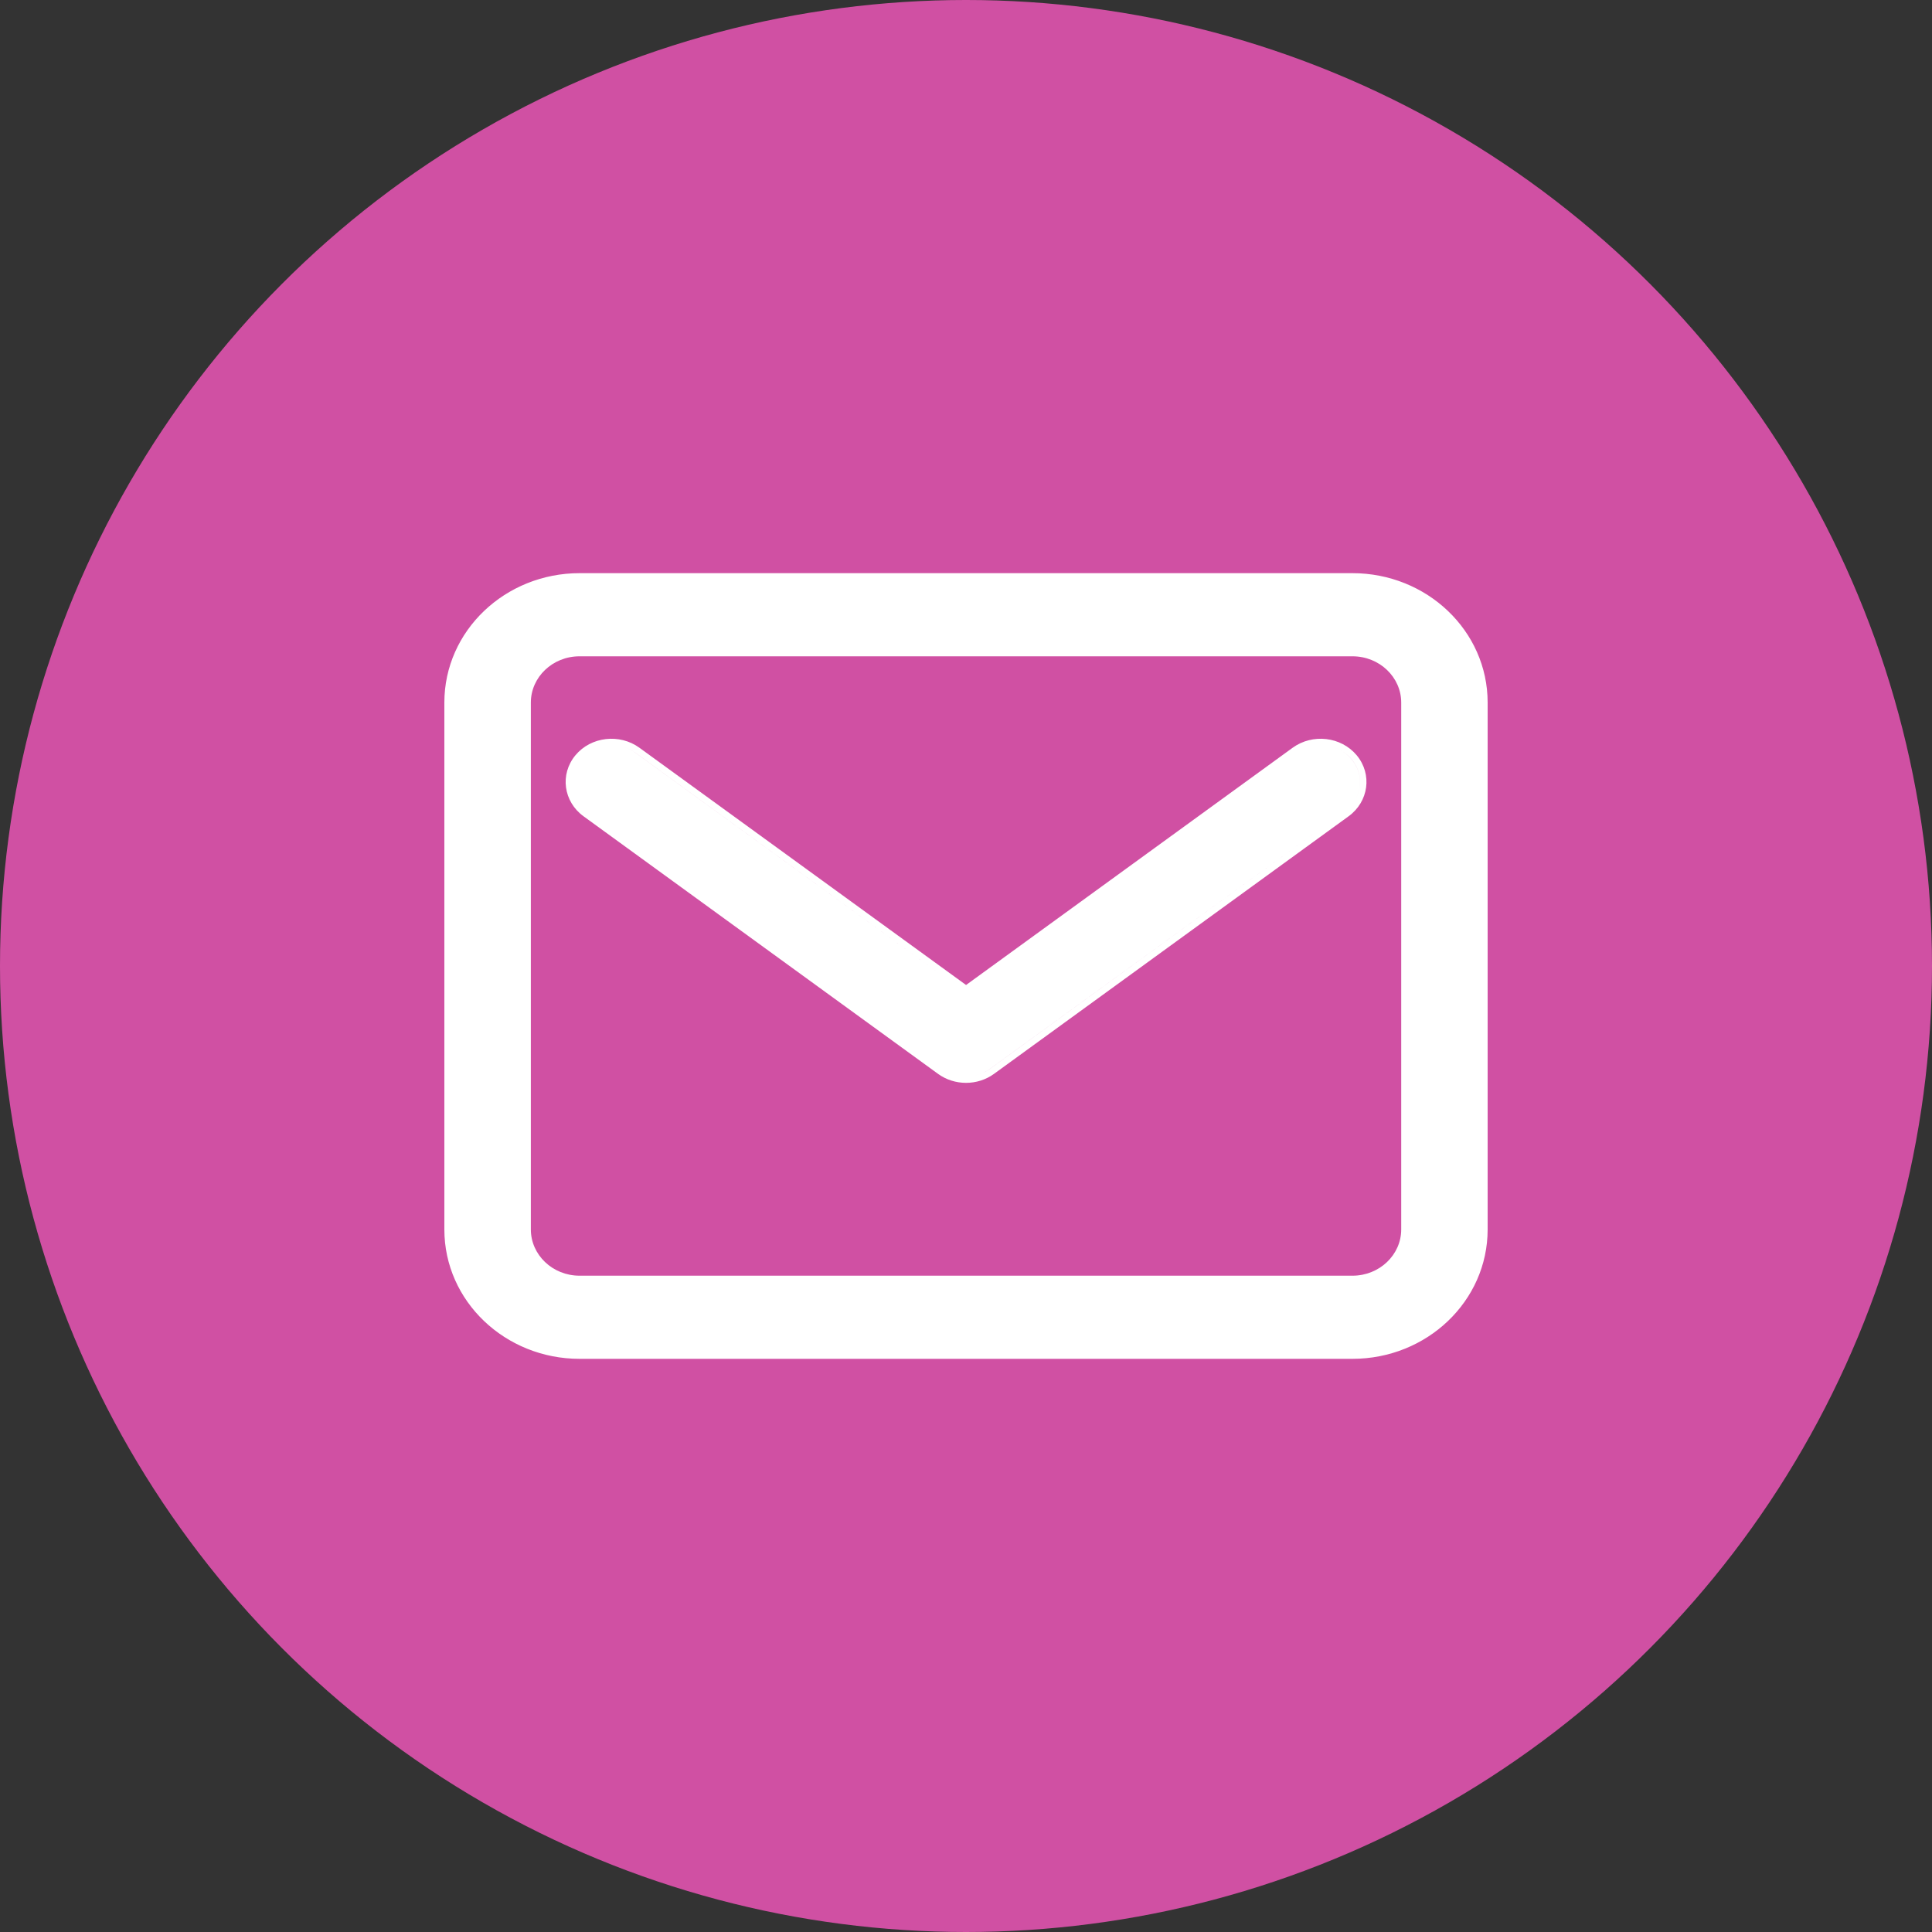
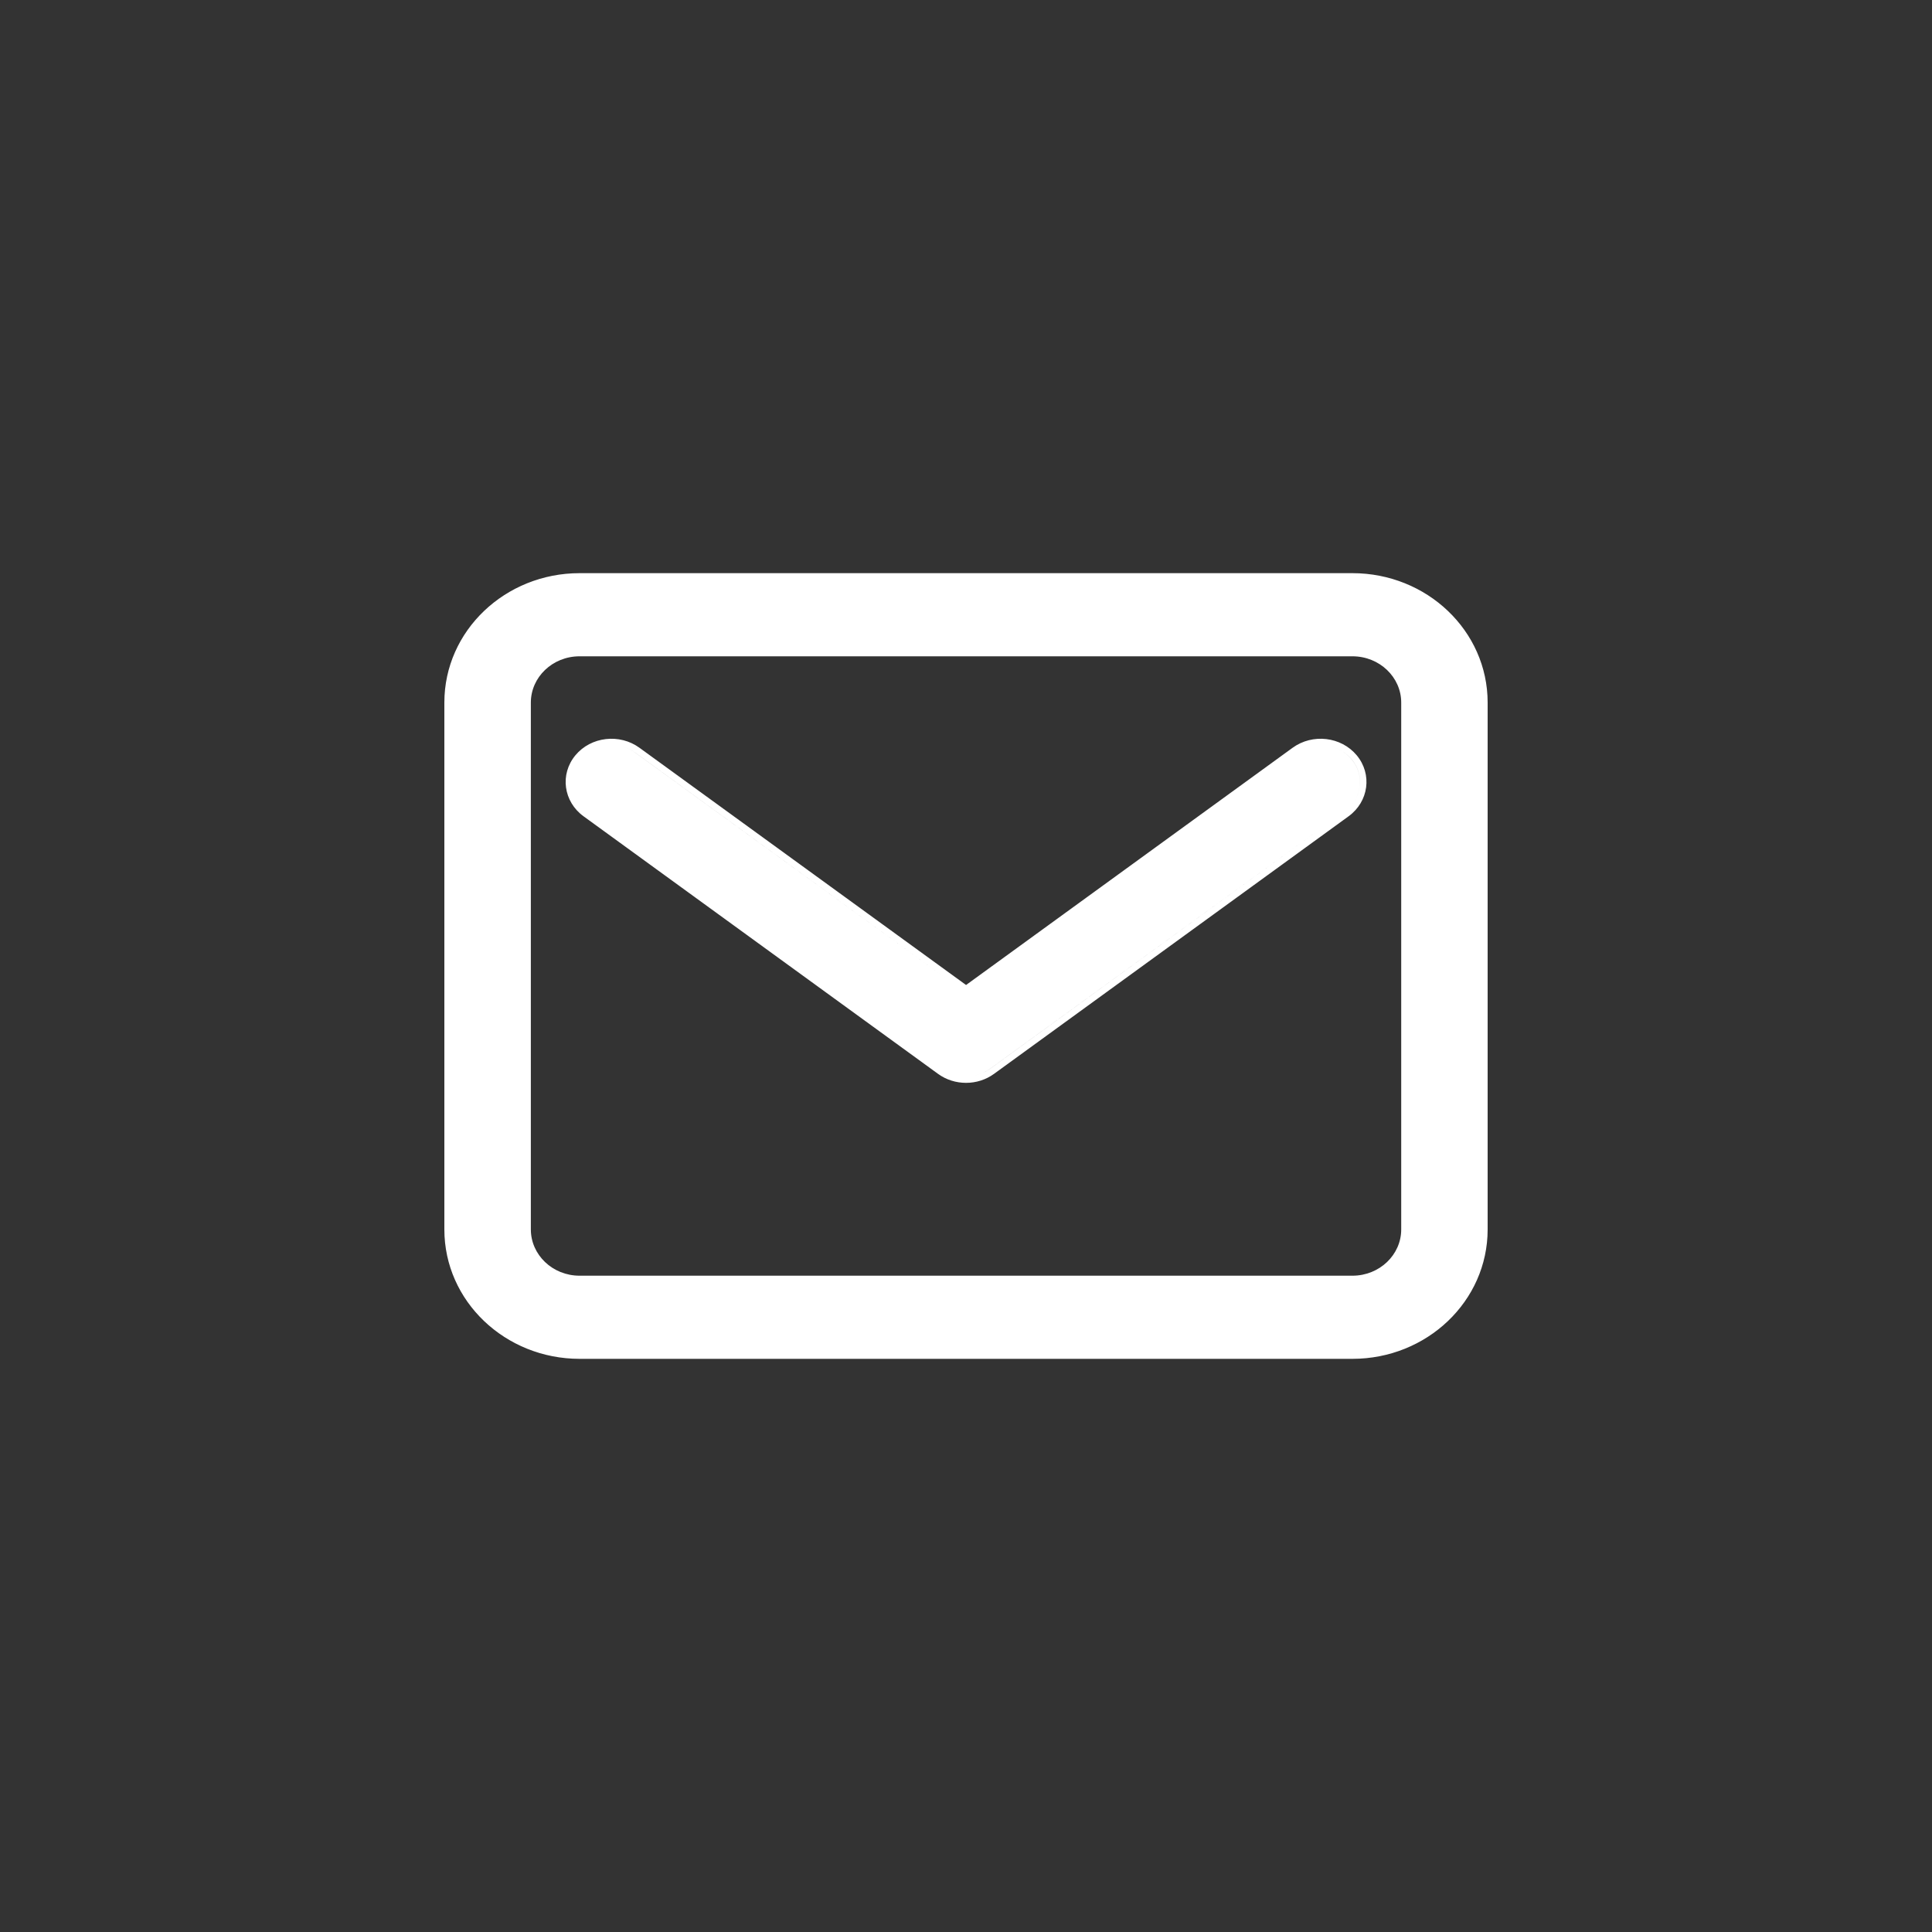
<svg xmlns="http://www.w3.org/2000/svg" width="30" height="30" viewBox="0 0 30 30" fill="none">
  <rect x="0" y="0" width="30" height="30" fill="#333333" stroke="none" />
-   <circle cx="15" cy="15" r="15" fill="#D050A3" />
-   <path fill-rule="evenodd" clip-rule="evenodd" d="M8.243 10.909C8.243 10.517 8.578 10.191 9 10.191H21C21.423 10.191 21.758 10.517 21.758 10.909V19.091C21.758 19.483 21.423 19.809 21 19.809H9C8.578 19.809 8.243 19.483 8.243 19.091V10.909ZM9 8.9C7.845 8.9 6.9 9.795 6.9 10.909V19.091C6.9 20.205 7.845 21.1 9 21.1H21C22.156 21.1 23.1 20.205 23.1 19.091V10.909C23.1 9.795 22.156 8.9 21 8.9H9ZM9 10.091C8.527 10.091 8.143 10.457 8.143 10.909V19.091C8.143 19.524 8.496 19.879 8.942 19.907C8.496 19.879 8.143 19.524 8.143 19.091V10.909C8.143 10.457 8.527 10.091 9 10.091H21C21.02 10.091 21.039 10.091 21.058 10.093C21.039 10.091 21.02 10.091 21 10.091H9ZM8.897 20.997C8.932 20.999 8.966 21 9 21H21C22.105 21 23 20.145 23 19.091V10.909C23 9.897 22.175 9.069 21.132 9.004C22.175 9.069 23 9.897 23 10.909V19.091C23 20.145 22.105 21 21 21H9C8.966 21 8.931 20.999 8.897 20.997ZM9.503 11.572C9.632 11.573 9.761 11.612 9.87 11.692L15.001 15.419L15.001 15.419L9.871 11.692C9.761 11.612 9.632 11.573 9.503 11.572ZM20.513 11.571C20.693 11.573 20.87 11.649 20.989 11.792C21.197 12.041 21.149 12.4 20.882 12.594L15.376 16.594C15.265 16.675 15.131 16.715 14.998 16.714C15.131 16.715 15.265 16.675 15.377 16.594L20.882 12.594C21.149 12.4 21.197 12.041 20.99 11.792C20.87 11.649 20.693 11.573 20.513 11.571ZM9.929 11.611C9.621 11.387 9.177 11.437 8.935 11.728C8.69 12.023 8.749 12.448 9.061 12.675L14.566 16.675C14.822 16.861 15.179 16.861 15.435 16.675L20.941 12.675C21.253 12.448 21.312 12.023 21.067 11.728C20.824 11.437 20.381 11.387 20.072 11.611L15.001 15.295L9.929 11.611Z" fill="white" />
+   <path fill-rule="evenodd" clip-rule="evenodd" d="M8.243 10.909C8.243 10.517 8.578 10.191 9 10.191H21C21.423 10.191 21.758 10.517 21.758 10.909V19.091C21.758 19.483 21.423 19.809 21 19.809H9C8.578 19.809 8.243 19.483 8.243 19.091V10.909ZM9 8.9C7.845 8.9 6.9 9.795 6.9 10.909V19.091C6.9 20.205 7.845 21.1 9 21.1H21C22.156 21.1 23.1 20.205 23.1 19.091V10.909C23.1 9.795 22.156 8.9 21 8.9H9ZM9 10.091C8.527 10.091 8.143 10.457 8.143 10.909V19.091C8.143 19.524 8.496 19.879 8.942 19.907C8.496 19.879 8.143 19.524 8.143 19.091V10.909C8.143 10.457 8.527 10.091 9 10.091H21C21.02 10.091 21.039 10.091 21.058 10.093C21.039 10.091 21.02 10.091 21 10.091H9ZM8.897 20.997C8.932 20.999 8.966 21 9 21H21C22.105 21 23 20.145 23 19.091V10.909C23 9.897 22.175 9.069 21.132 9.004C22.175 9.069 23 9.897 23 10.909V19.091C23 20.145 22.105 21 21 21H9C8.966 21 8.931 20.999 8.897 20.997ZM9.503 11.572C9.632 11.573 9.761 11.612 9.87 11.692L15.001 15.419L15.001 15.419L9.871 11.692C9.761 11.612 9.632 11.573 9.503 11.572ZM20.513 11.571C20.693 11.573 20.87 11.649 20.989 11.792C21.197 12.041 21.149 12.4 20.882 12.594L15.376 16.594C15.265 16.675 15.131 16.715 14.998 16.714C15.131 16.715 15.265 16.675 15.377 16.594L20.882 12.594C21.149 12.4 21.197 12.041 20.99 11.792C20.87 11.649 20.693 11.573 20.513 11.571M9.929 11.611C9.621 11.387 9.177 11.437 8.935 11.728C8.69 12.023 8.749 12.448 9.061 12.675L14.566 16.675C14.822 16.861 15.179 16.861 15.435 16.675L20.941 12.675C21.253 12.448 21.312 12.023 21.067 11.728C20.824 11.437 20.381 11.387 20.072 11.611L15.001 15.295L9.929 11.611Z" fill="white" />
</svg>